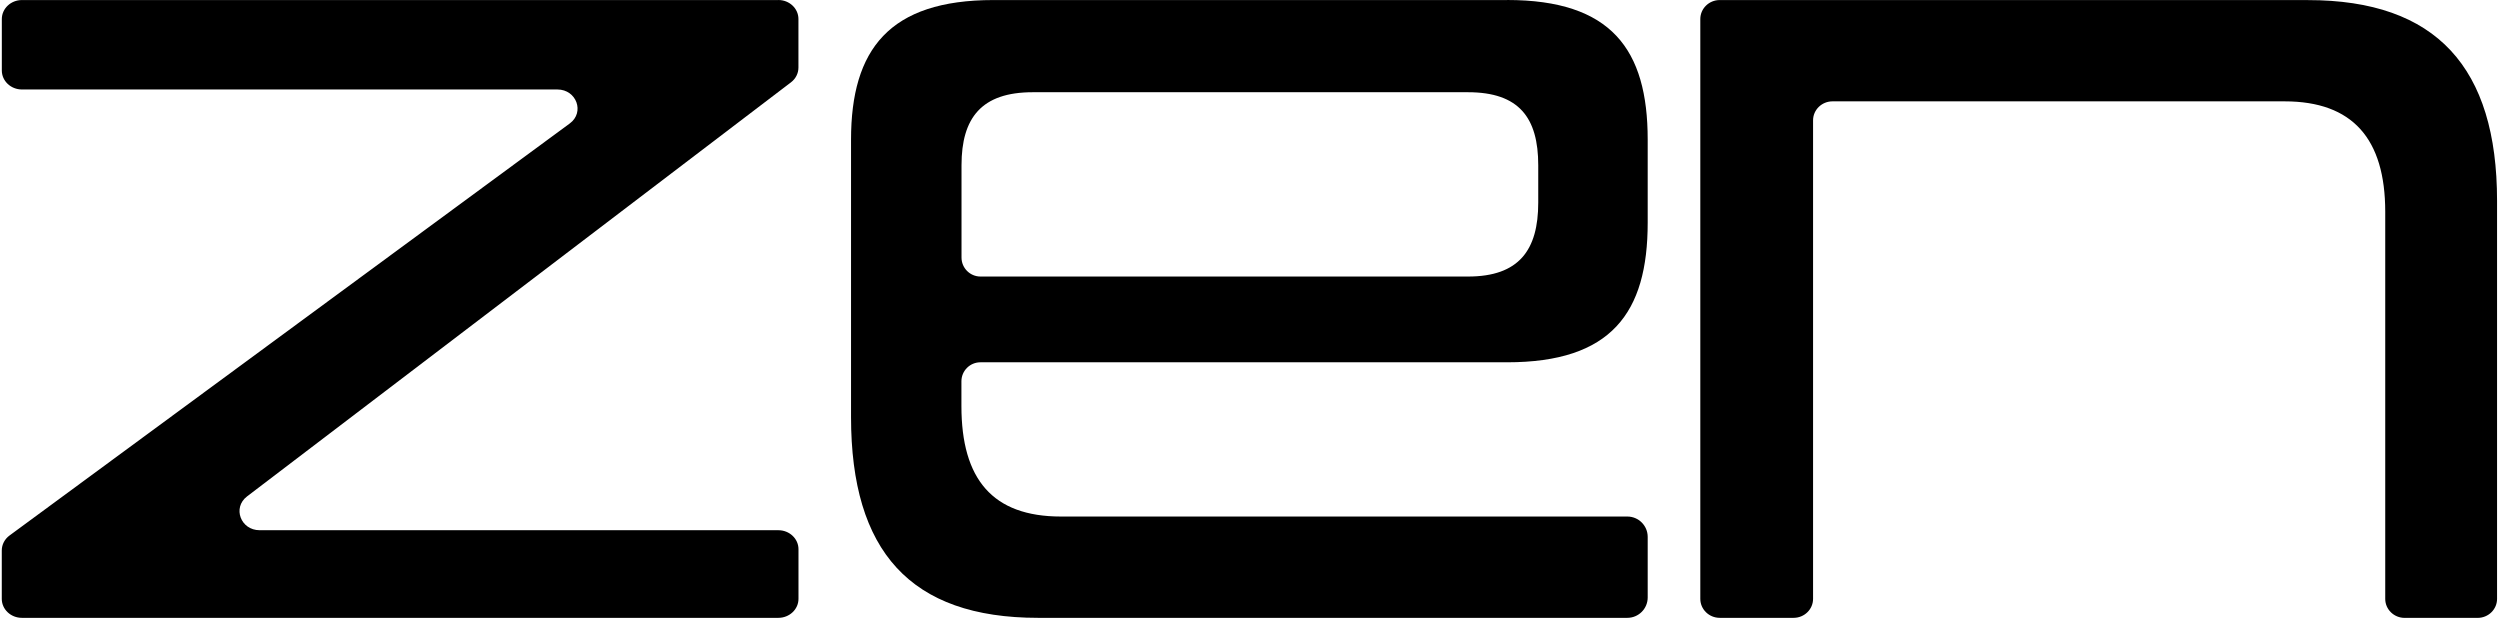
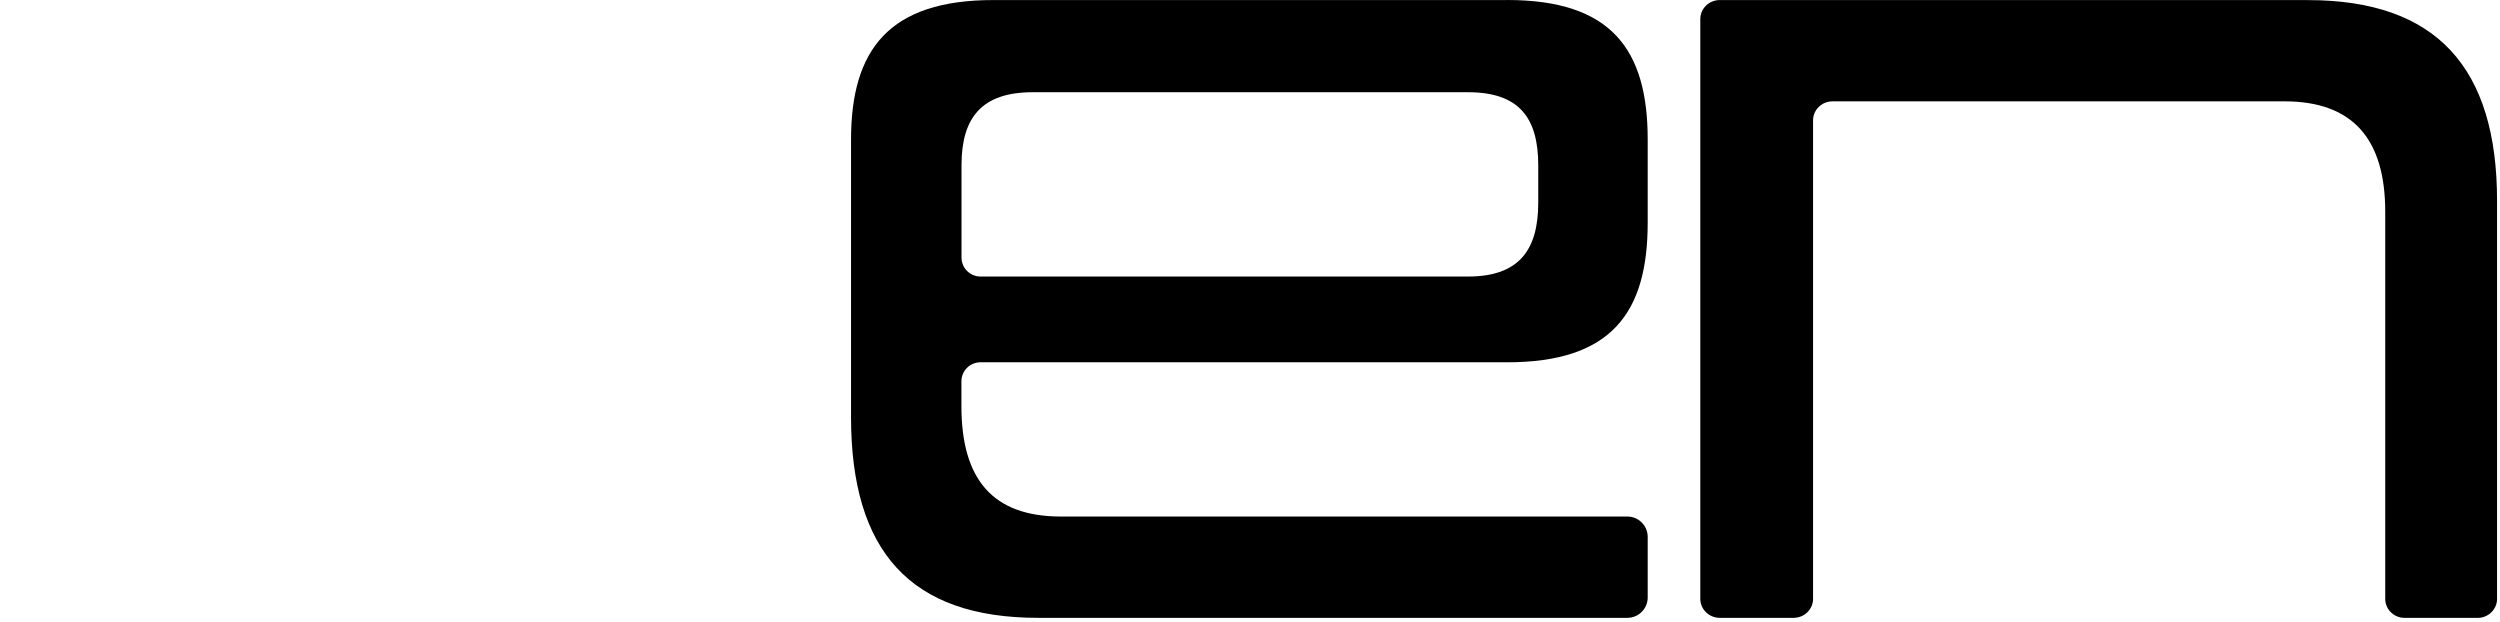
<svg xmlns="http://www.w3.org/2000/svg" fill="none" viewBox="0 0 374 93" height="93" width="374">
-   <path fill="black" d="M116.451 0.007H3.281C1.624 0.007 0.273 1.281 0.273 2.849V10.545C0.273 12.112 1.617 13.386 3.281 13.386H83.389C86.252 13.386 87.499 16.813 85.235 18.47L1.429 80.108C0.697 80.644 0.266 81.473 0.266 82.351V89.587C0.266 91.154 1.61 92.429 3.274 92.429H116.444C118.101 92.429 119.453 91.154 119.453 89.587V82.163C119.453 80.596 118.108 79.321 116.444 79.321H38.843C36.008 79.321 34.748 75.95 36.956 74.265L118.324 12.321C119.035 11.784 119.446 10.969 119.446 10.106V2.842C119.446 1.275 118.101 0 116.437 0L116.451 0.007Z" />
  <path fill="black" d="M345.256 0.007H257.271C255.669 0.007 254.366 1.281 254.366 2.848V89.587C254.366 91.154 255.669 92.428 257.271 92.428H268.33C269.932 92.428 271.235 91.154 271.235 89.587V18.004C271.235 16.436 272.537 15.162 274.139 15.162H341.773C351.949 15.162 356.831 20.762 356.831 31.682V89.594C356.831 91.161 358.133 92.435 359.735 92.435H370.656C372.258 92.435 373.56 91.161 373.56 89.594V30.046C373.56 10.113 364.499 0.014 345.263 0.014L345.256 0.007Z" />
  <path fill="black" d="M225.476 0.007H148.613C133.047 0.007 127.315 7.376 127.315 20.894V62.397C127.315 82.462 136.188 92.429 155.3 92.429H243.452C245.13 92.429 246.495 91.063 246.495 89.385V80.317C246.495 78.638 245.13 77.273 243.452 77.273H158.712C148.474 77.273 143.829 71.674 143.829 60.753V57.041C143.829 55.474 145.103 54.199 146.67 54.199H225.469C241.035 54.199 246.495 46.831 246.495 33.312V20.887C246.495 7.369 241.035 0 225.469 0L225.476 0.007ZM230.121 30.31C230.121 37.407 227.252 41.37 219.612 41.37H146.684C145.117 41.37 143.843 40.096 143.843 38.529V24.718C143.843 17.621 146.844 13.797 154.492 13.797H219.612C227.259 13.797 230.121 17.621 230.121 24.718V30.317V30.31Z" />
</svg>